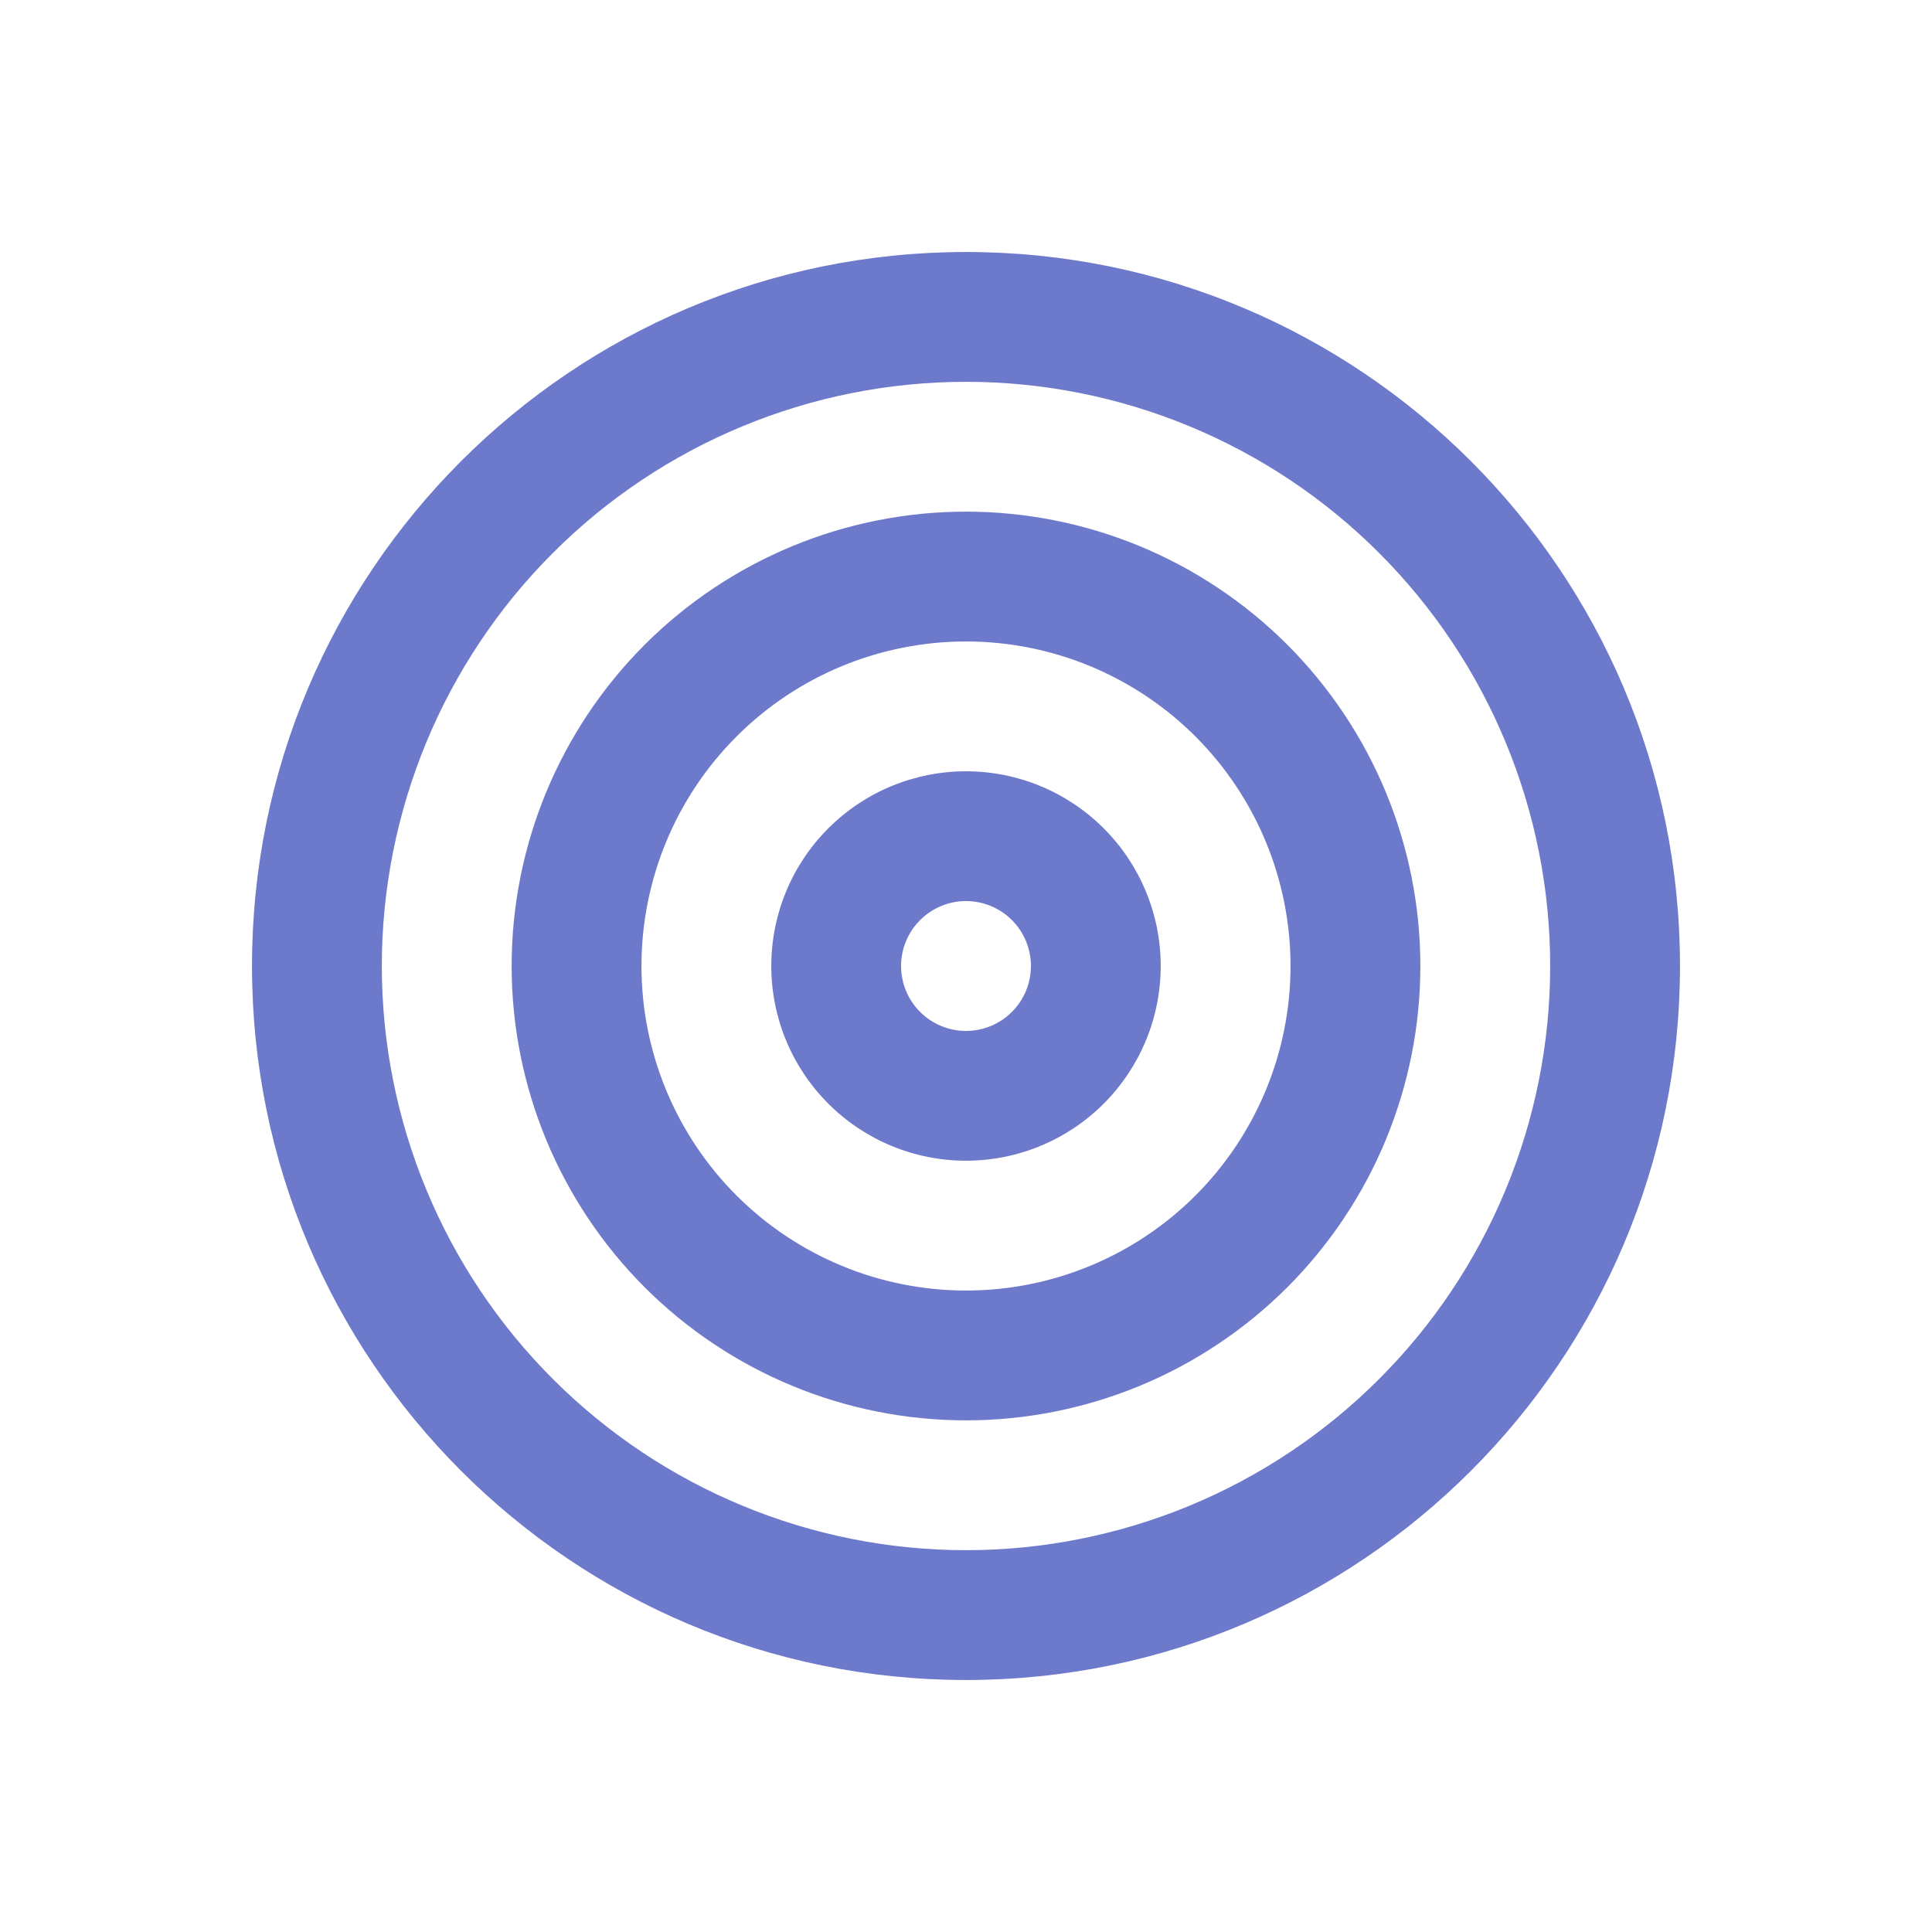
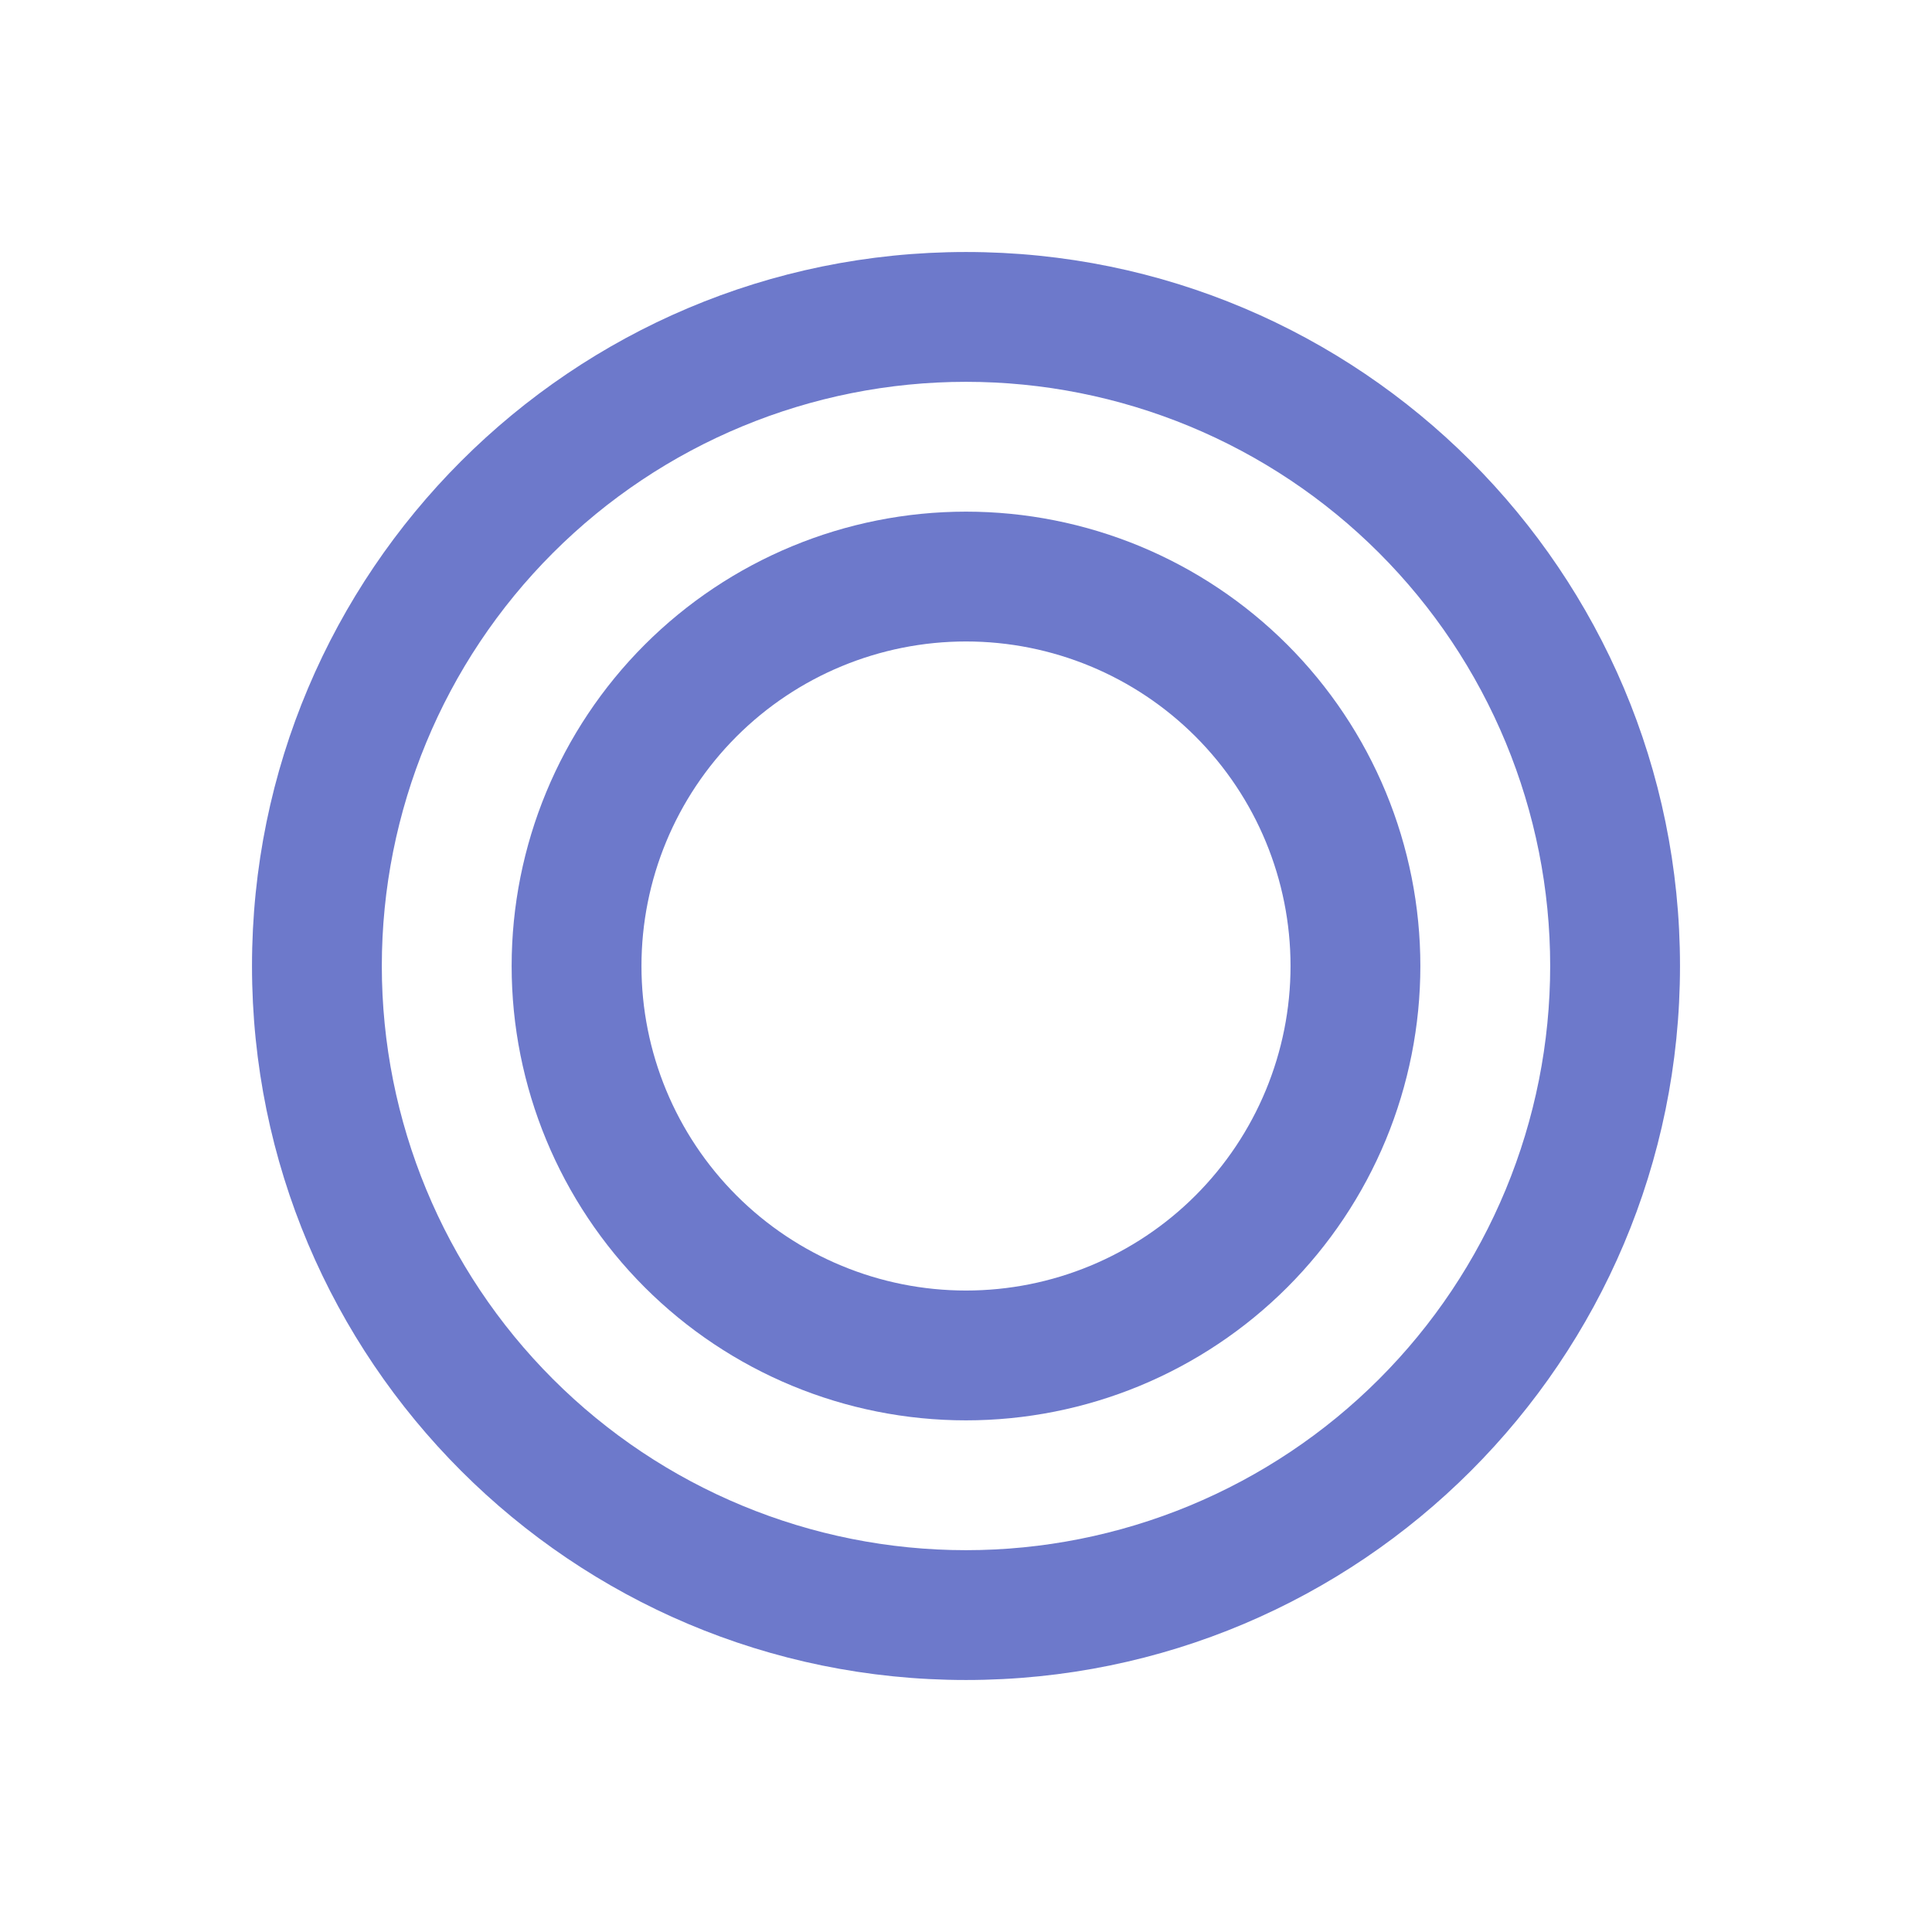
<svg xmlns="http://www.w3.org/2000/svg" width="46" height="46" viewBox="0 0 46 46" fill="none">
-   <path fill-rule="evenodd" clip-rule="evenodd" d="M27.636 23C27.636 24.23 27.148 25.409 26.278 26.278C25.409 27.148 24.23 27.636 23 27.636C21.77 27.636 20.591 27.148 19.722 26.278C18.852 25.409 18.364 24.23 18.364 23C18.364 21.77 18.852 20.591 19.722 19.722C20.591 18.852 21.77 18.364 23 18.364C24.23 18.364 25.409 18.852 26.278 19.722C27.148 20.591 27.636 21.77 27.636 23ZM24.546 23C24.546 23.41 24.383 23.803 24.093 24.093C23.803 24.383 23.41 24.546 23 24.546C22.59 24.546 22.197 24.383 21.907 24.093C21.617 23.803 21.454 23.41 21.454 23C21.454 22.59 21.617 22.197 21.907 21.907C22.197 21.617 22.59 21.454 23 21.454C23.41 21.454 23.803 21.617 24.093 21.907C24.383 22.197 24.546 22.59 24.546 23Z" fill="#6D79CB" />
  <path fill-rule="evenodd" clip-rule="evenodd" d="M23 33.818C24.421 33.818 25.827 33.538 27.14 32.995C28.453 32.451 29.645 31.654 30.65 30.65C31.654 29.645 32.451 28.453 32.995 27.14C33.538 25.827 33.818 24.421 33.818 23C33.818 21.579 33.538 20.173 32.995 18.86C32.451 17.547 31.654 16.355 30.65 15.35C29.645 14.346 28.453 13.549 27.14 13.005C25.827 12.462 24.421 12.182 23 12.182C20.131 12.182 17.379 13.322 15.35 15.35C13.322 17.379 12.182 20.131 12.182 23C12.182 25.869 13.322 28.621 15.35 30.65C17.379 32.678 20.131 33.818 23 33.818ZM23 30.727C25.049 30.727 27.015 29.913 28.464 28.464C29.913 27.015 30.727 25.049 30.727 23C30.727 20.951 29.913 18.985 28.464 17.536C27.015 16.087 25.049 15.273 23 15.273C20.951 15.273 18.985 16.087 17.536 17.536C16.087 18.985 15.273 20.951 15.273 23C15.273 25.049 16.087 27.015 17.536 28.464C18.985 29.913 20.951 30.727 23 30.727Z" fill="#6D79CB" />
  <path fill-rule="evenodd" clip-rule="evenodd" d="M23 40C32.389 40 40 32.389 40 23C40 13.611 32.389 6 23 6C13.611 6 6 13.611 6 23C6 32.389 13.611 40 23 40ZM23 36.909C24.827 36.909 26.635 36.549 28.323 35.85C30.01 35.151 31.544 34.127 32.835 32.835C34.127 31.544 35.151 30.01 35.85 28.323C36.549 26.635 36.909 24.827 36.909 23C36.909 21.173 36.549 19.365 35.85 17.677C35.151 15.99 34.127 14.456 32.835 13.165C31.544 11.873 30.01 10.849 28.323 10.15C26.635 9.451 24.827 9.091 23 9.091C19.311 9.091 15.773 10.556 13.165 13.165C10.556 15.773 9.091 19.311 9.091 23C9.091 26.689 10.556 30.227 13.165 32.835C15.773 35.444 19.311 36.909 23 36.909Z" fill="#6D79CB" />
</svg>